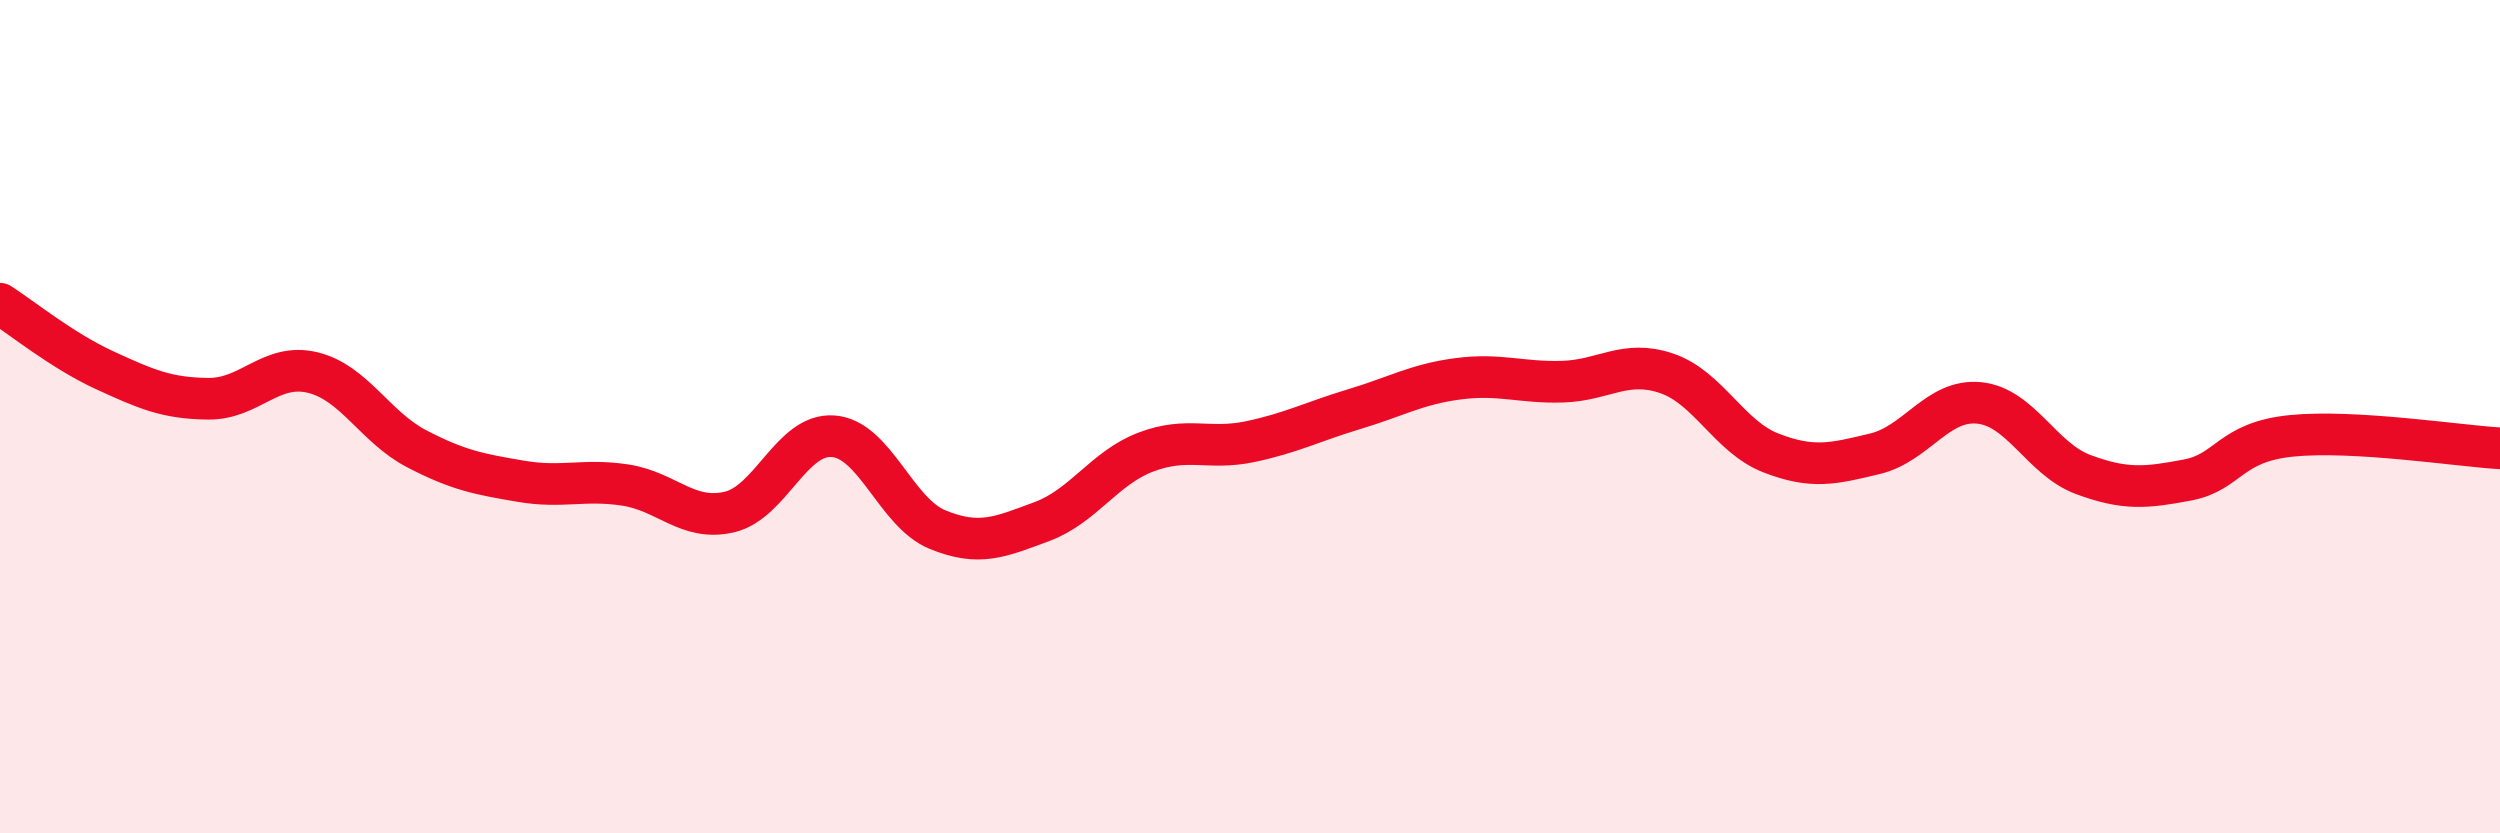
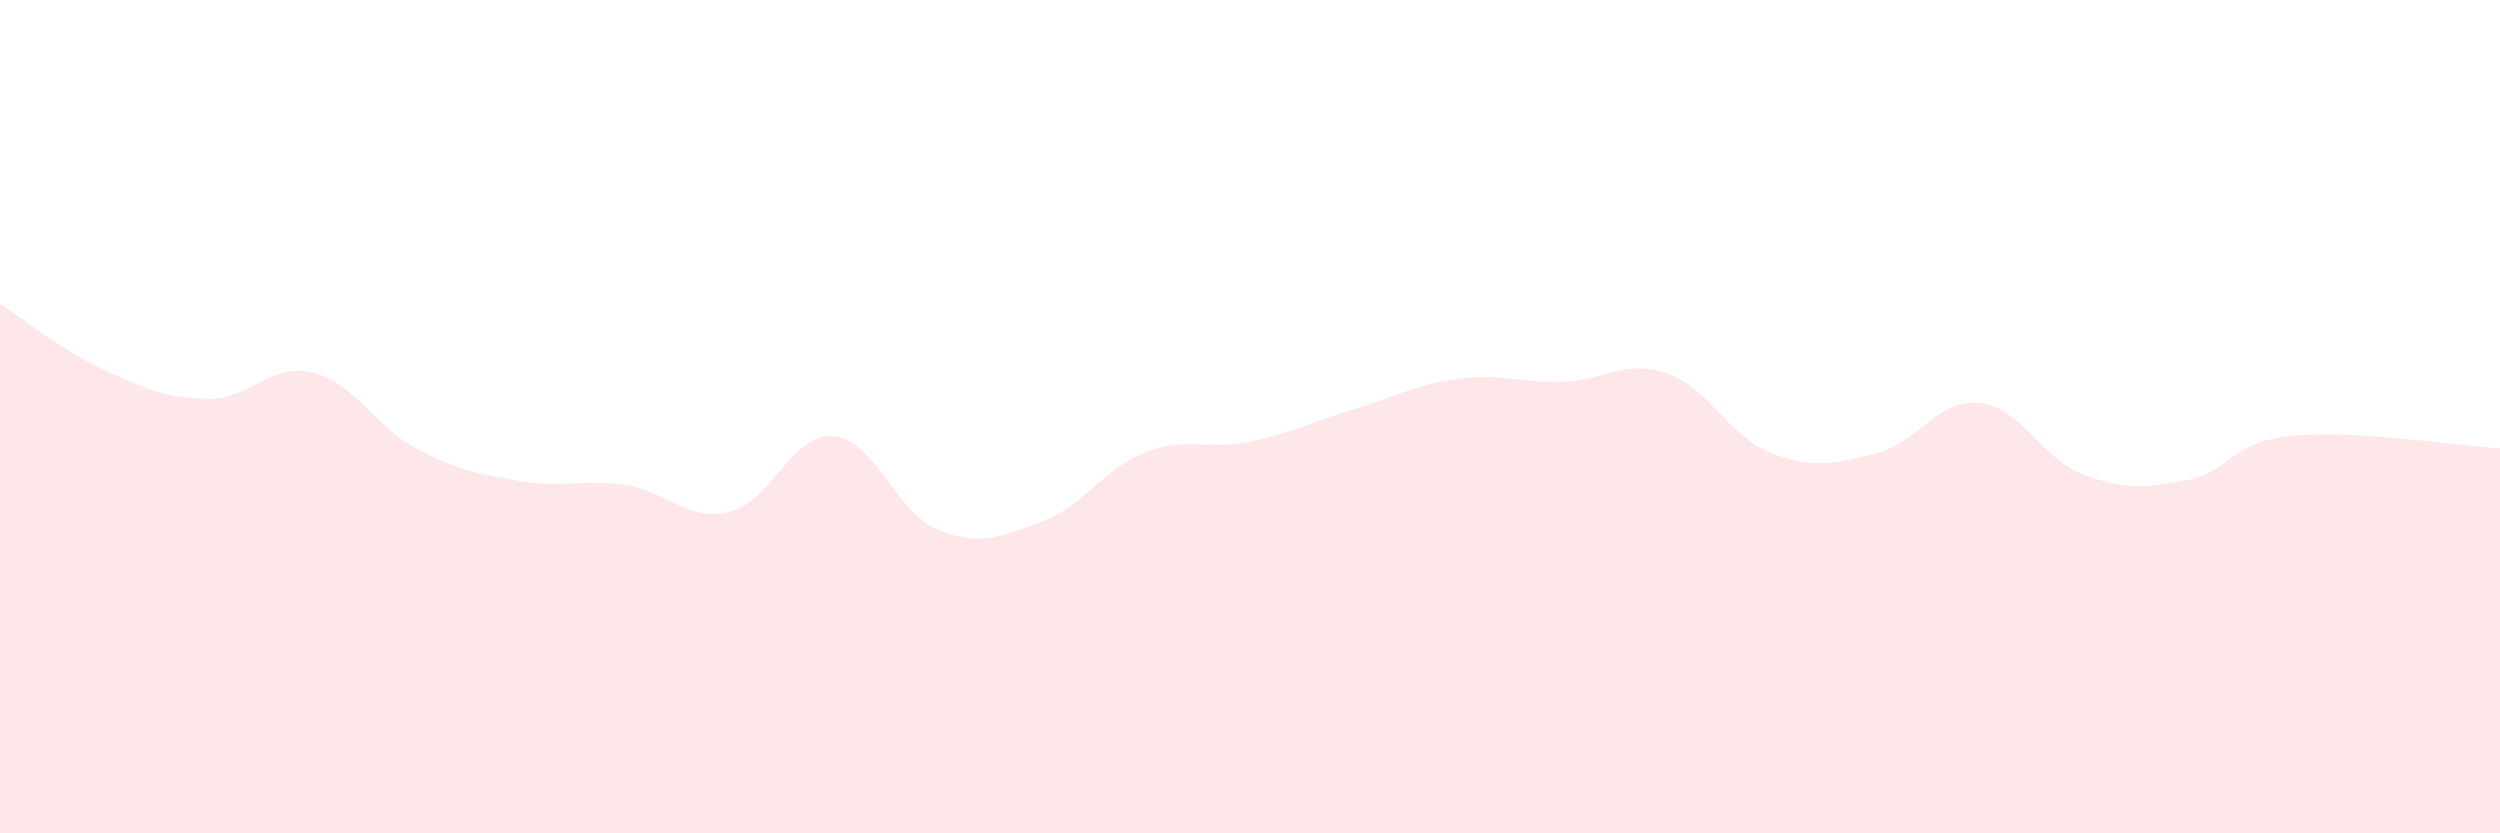
<svg xmlns="http://www.w3.org/2000/svg" width="60" height="20" viewBox="0 0 60 20">
  <path d="M 0,7.29 C 0.5,7.61 1.5,8.42 2.5,8.88 C 3.5,9.34 4,9.56 5,9.57 C 6,9.58 6.5,8.7 7.5,8.94 C 8.5,9.18 9,10.25 10,10.77 C 11,11.29 11.5,11.38 12.5,11.55 C 13.5,11.72 14,11.49 15,11.64 C 16,11.79 16.5,12.52 17.5,12.29 C 18.5,12.06 19,10.39 20,10.47 C 21,10.55 21.5,12.3 22.5,12.71 C 23.5,13.12 24,12.89 25,12.52 C 26,12.15 26.5,11.23 27.5,10.85 C 28.5,10.47 29,10.81 30,10.6 C 31,10.39 31.5,10.12 32.5,9.82 C 33.5,9.52 34,9.22 35,9.09 C 36,8.96 36.5,9.19 37.5,9.16 C 38.5,9.13 39,8.62 40,8.96 C 41,9.3 41.5,10.48 42.5,10.87 C 43.5,11.26 44,11.13 45,10.89 C 46,10.65 46.5,9.57 47.5,9.67 C 48.5,9.77 49,11.02 50,11.39 C 51,11.76 51.5,11.71 52.5,11.52 C 53.5,11.33 53.5,10.61 55,10.46 C 56.5,10.31 59,10.7 60,10.76L60 20L0 20Z" fill="#EB0A25" opacity="0.1" stroke-linecap="round" stroke-linejoin="round" />
-   <path d="M 0,7.29 C 0.5,7.61 1.5,8.42 2.5,8.88 C 3.5,9.34 4,9.56 5,9.57 C 6,9.58 6.5,8.7 7.5,8.94 C 8.5,9.18 9,10.25 10,10.77 C 11,11.29 11.5,11.38 12.5,11.55 C 13.5,11.72 14,11.49 15,11.64 C 16,11.79 16.5,12.52 17.5,12.29 C 18.5,12.06 19,10.39 20,10.47 C 21,10.55 21.5,12.3 22.5,12.71 C 23.5,13.12 24,12.89 25,12.52 C 26,12.15 26.5,11.23 27.5,10.85 C 28.5,10.47 29,10.81 30,10.6 C 31,10.39 31.5,10.12 32.5,9.82 C 33.5,9.52 34,9.22 35,9.09 C 36,8.96 36.5,9.19 37.5,9.16 C 38.5,9.13 39,8.62 40,8.96 C 41,9.3 41.5,10.48 42.5,10.87 C 43.5,11.26 44,11.13 45,10.89 C 46,10.65 46.5,9.57 47.5,9.67 C 48.5,9.77 49,11.02 50,11.39 C 51,11.76 51.5,11.71 52.5,11.52 C 53.5,11.33 53.5,10.61 55,10.46 C 56.5,10.31 59,10.7 60,10.76" stroke="#EB0A25" stroke-width="1" fill="none" stroke-linecap="round" stroke-linejoin="round" />
</svg>